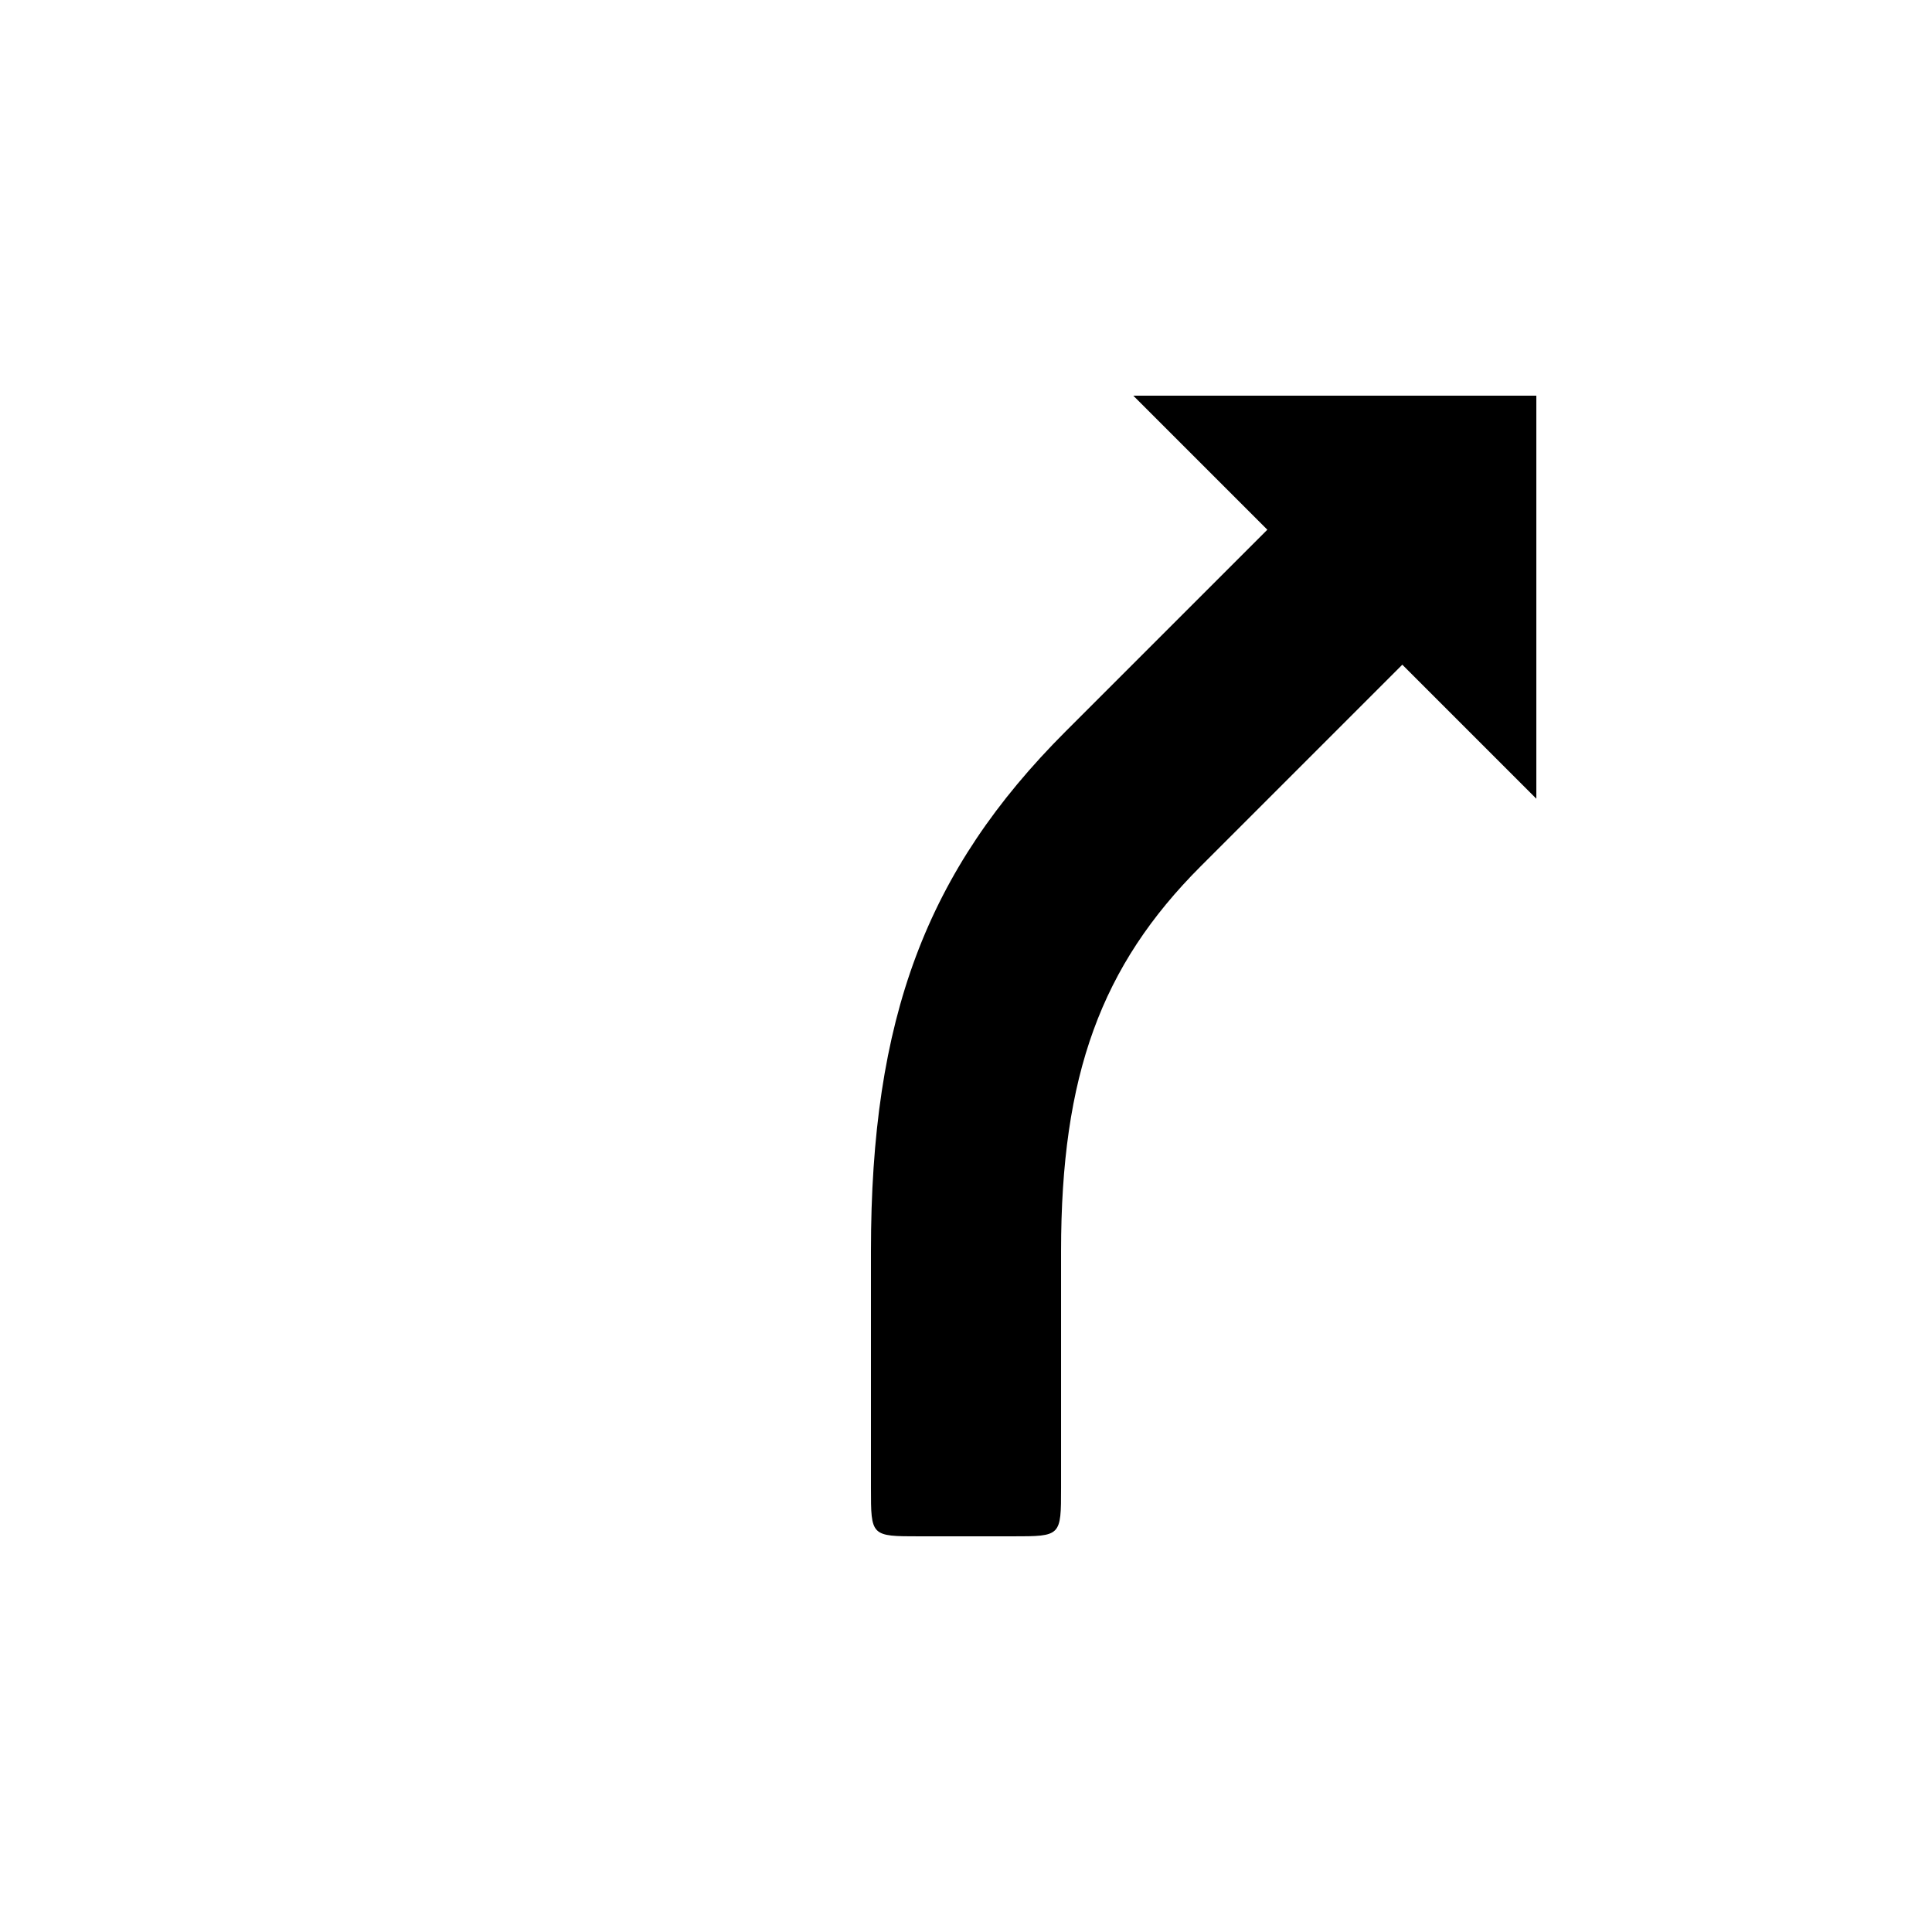
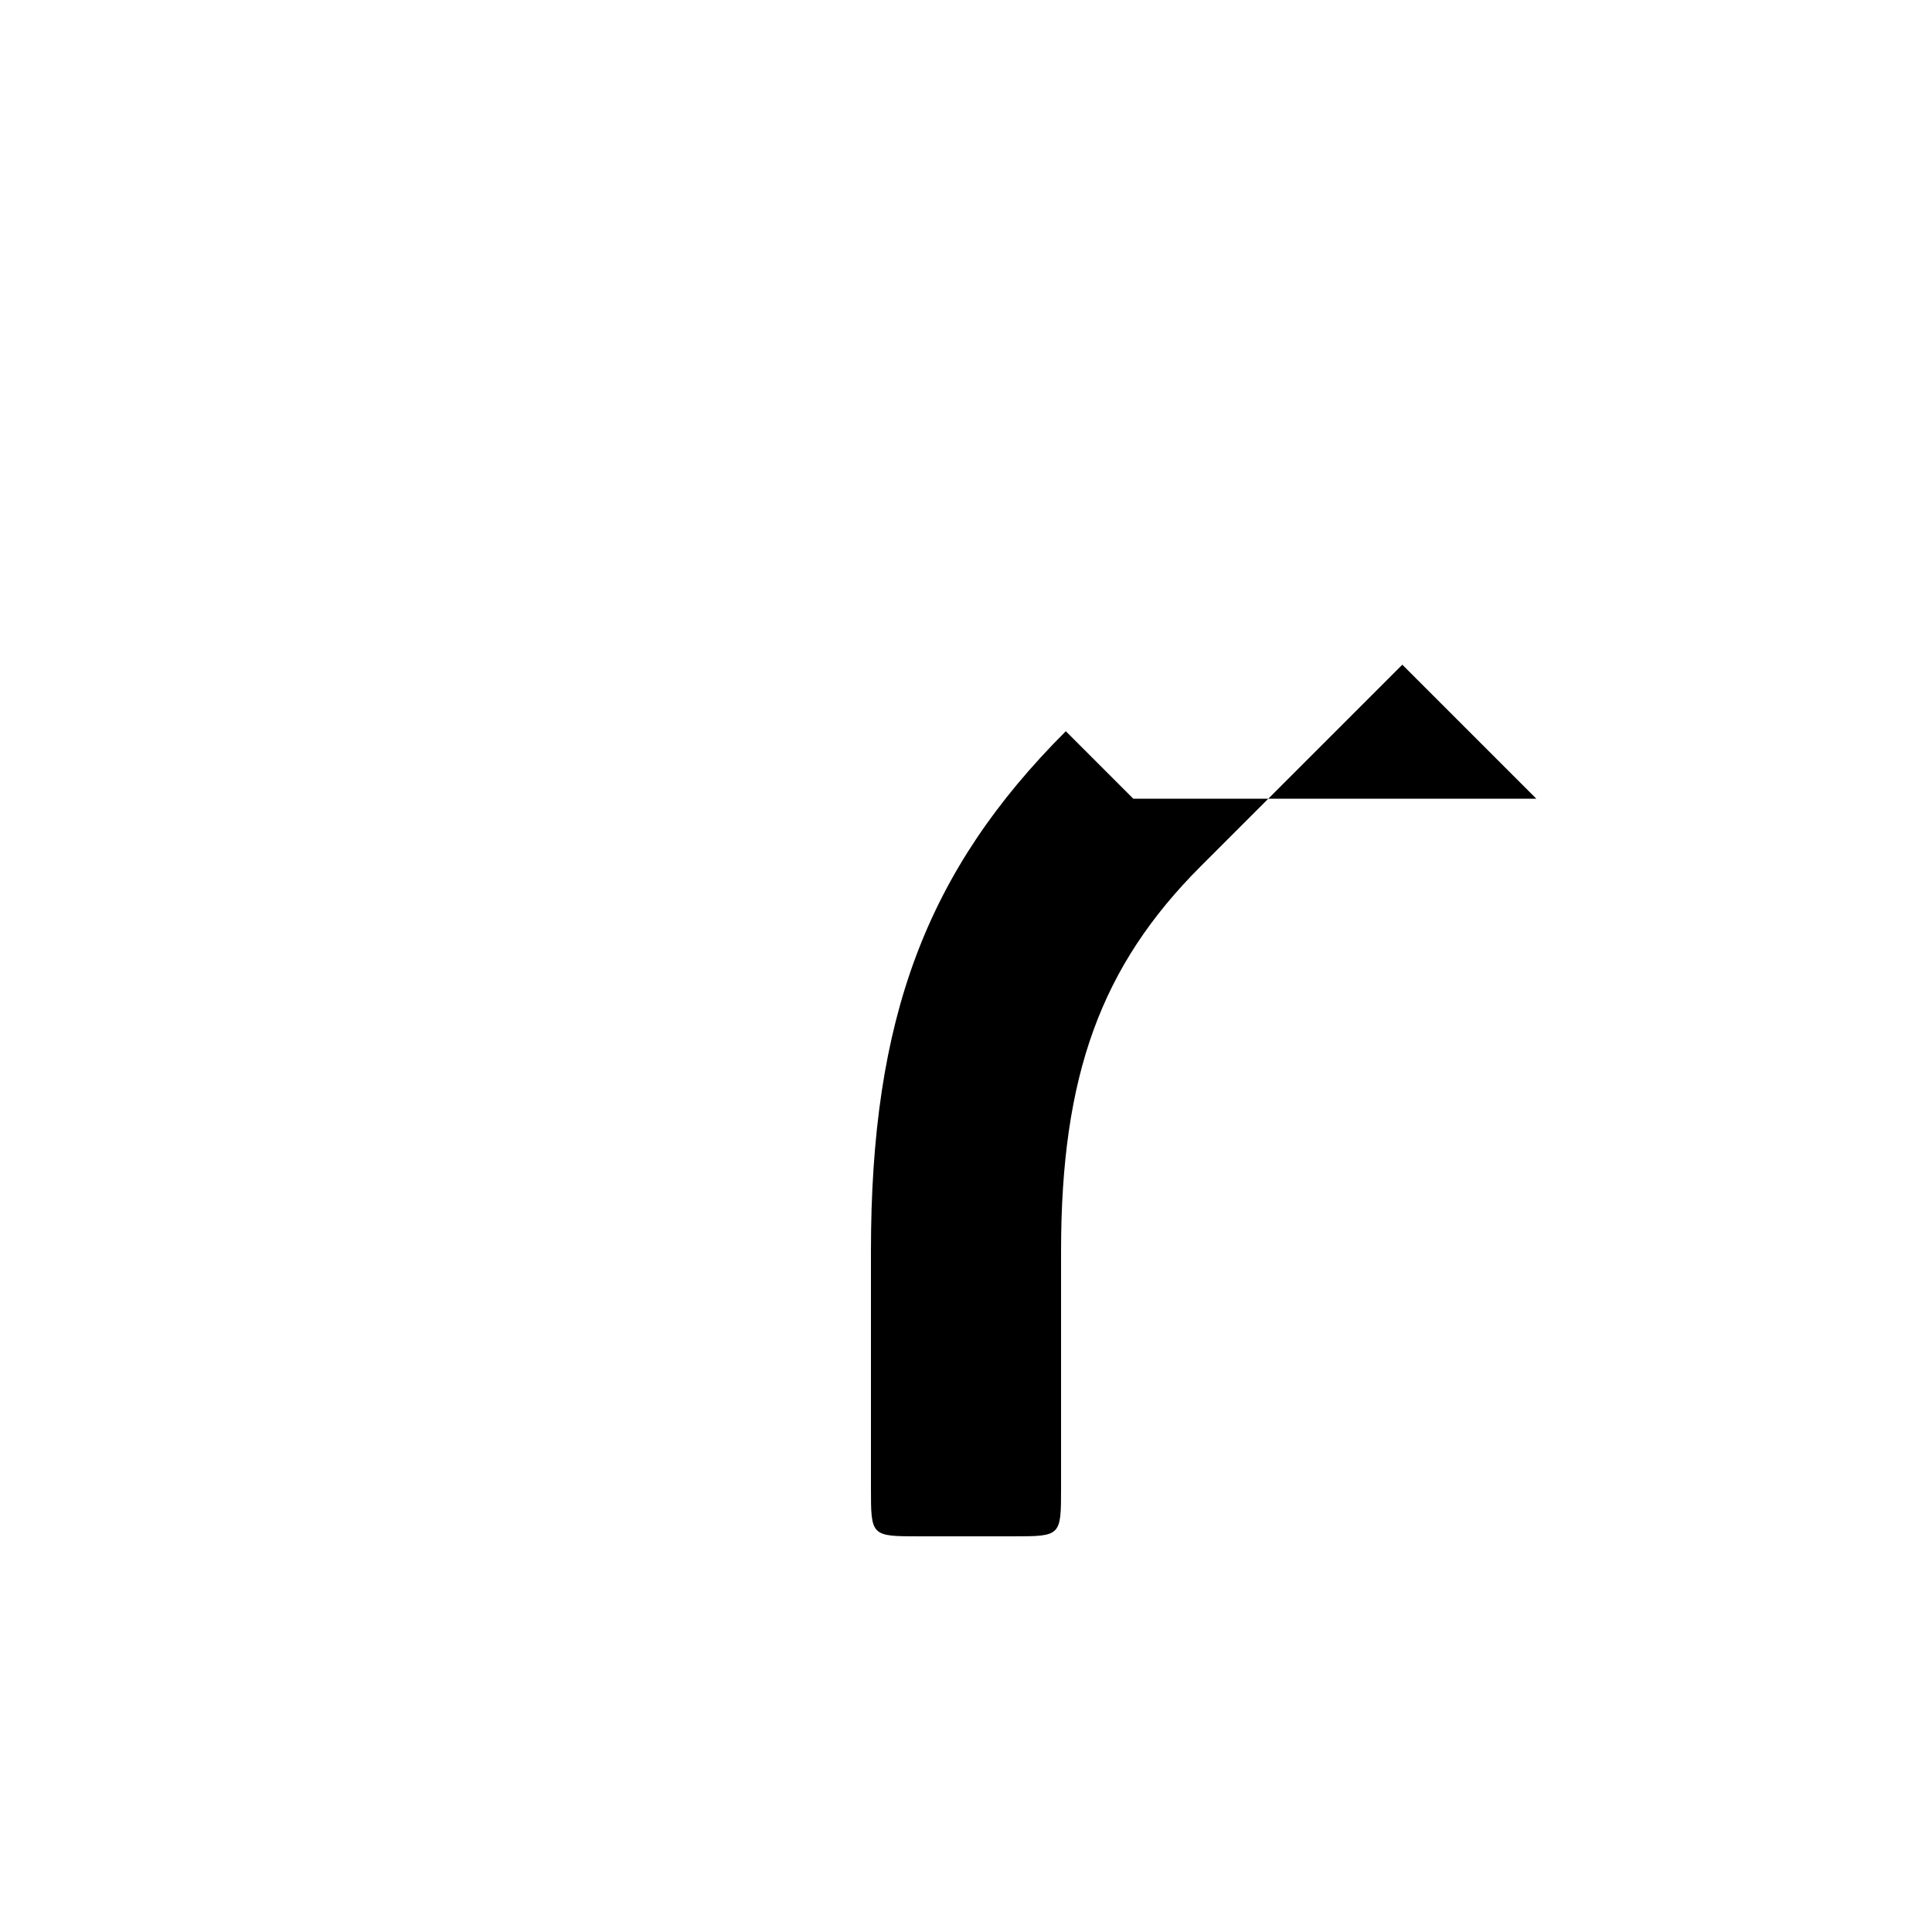
<svg xmlns="http://www.w3.org/2000/svg" fill="#000000" width="800px" height="800px" version="1.1" viewBox="144 144 512 512">
-   <path d="m426.45 337.78c-37.031 37.031-51.641 76.074-51.641 137.79v62.723c0 12.848 0 12.848 12.848 12.848h24.688c12.848 0 12.848 0 12.848-12.848v-62.723c0-46.602 10.578-75.57 37.031-102.02l53.402-53.402 35.52 35.52v-106.81h-106.81l35.52 35.52z" />
+   <path d="m426.45 337.78c-37.031 37.031-51.641 76.074-51.641 137.79v62.723c0 12.848 0 12.848 12.848 12.848h24.688c12.848 0 12.848 0 12.848-12.848v-62.723c0-46.602 10.578-75.57 37.031-102.02l53.402-53.402 35.52 35.52h-106.81l35.52 35.52z" />
</svg>